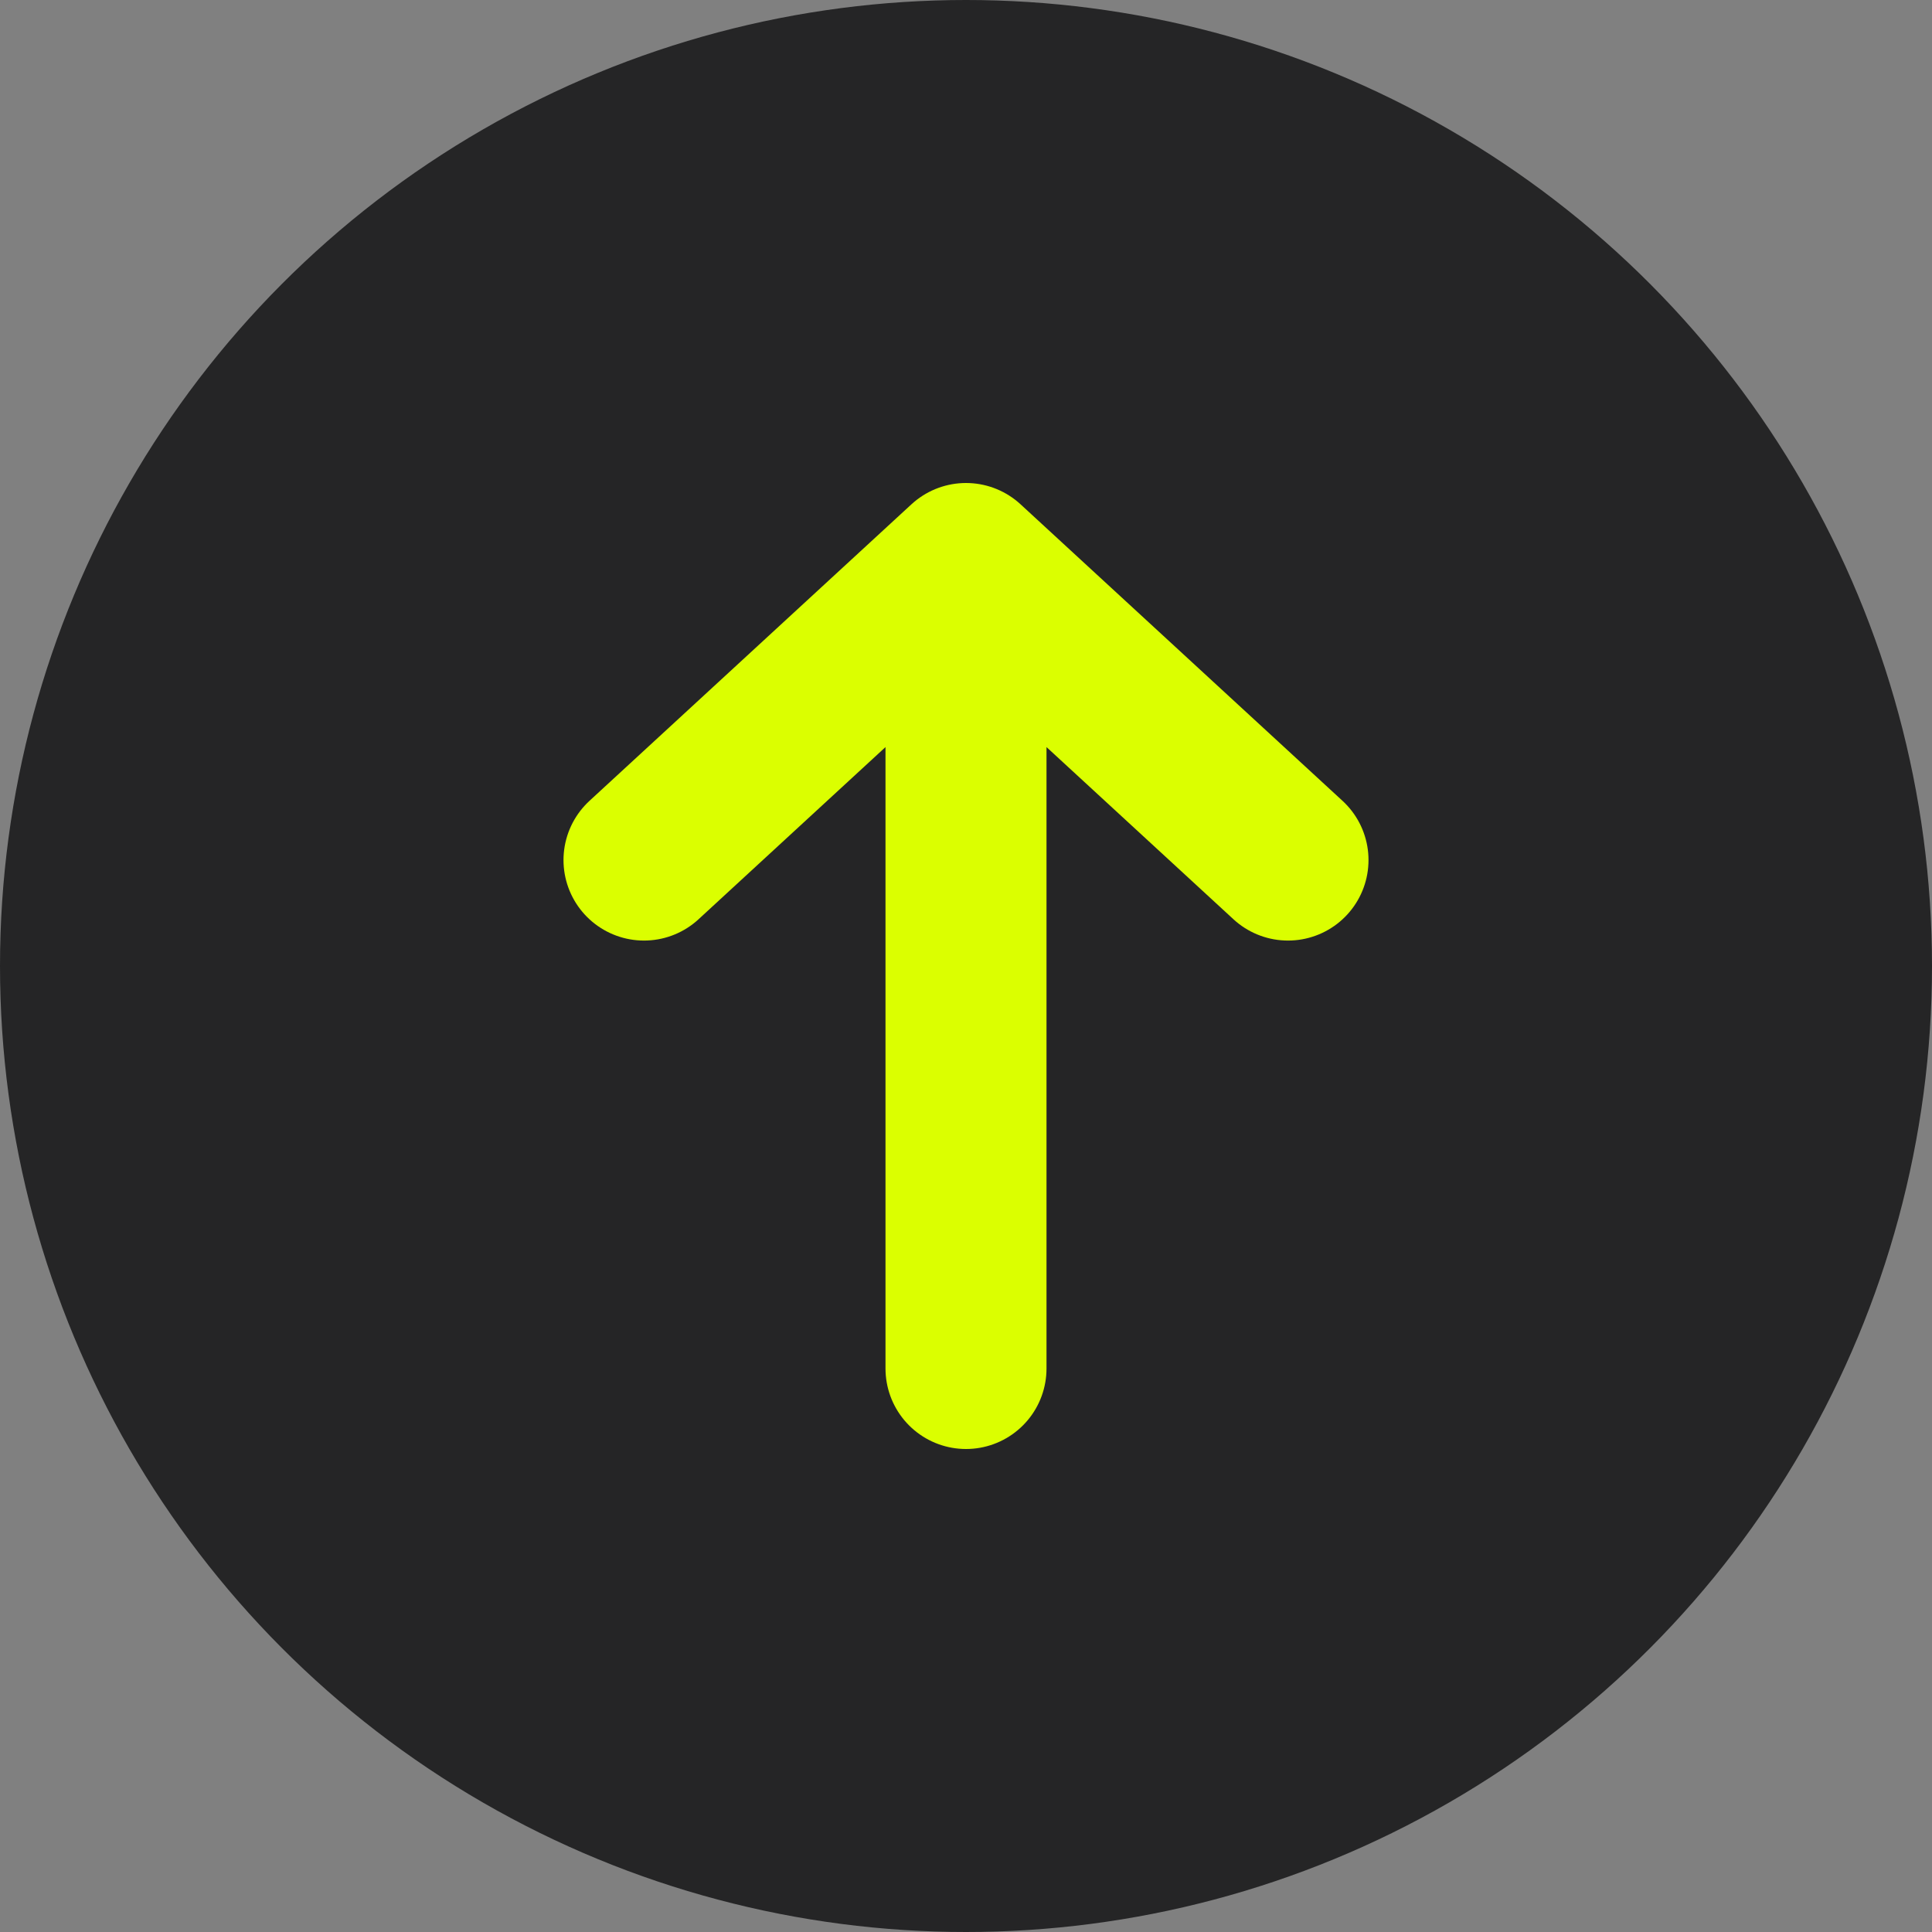
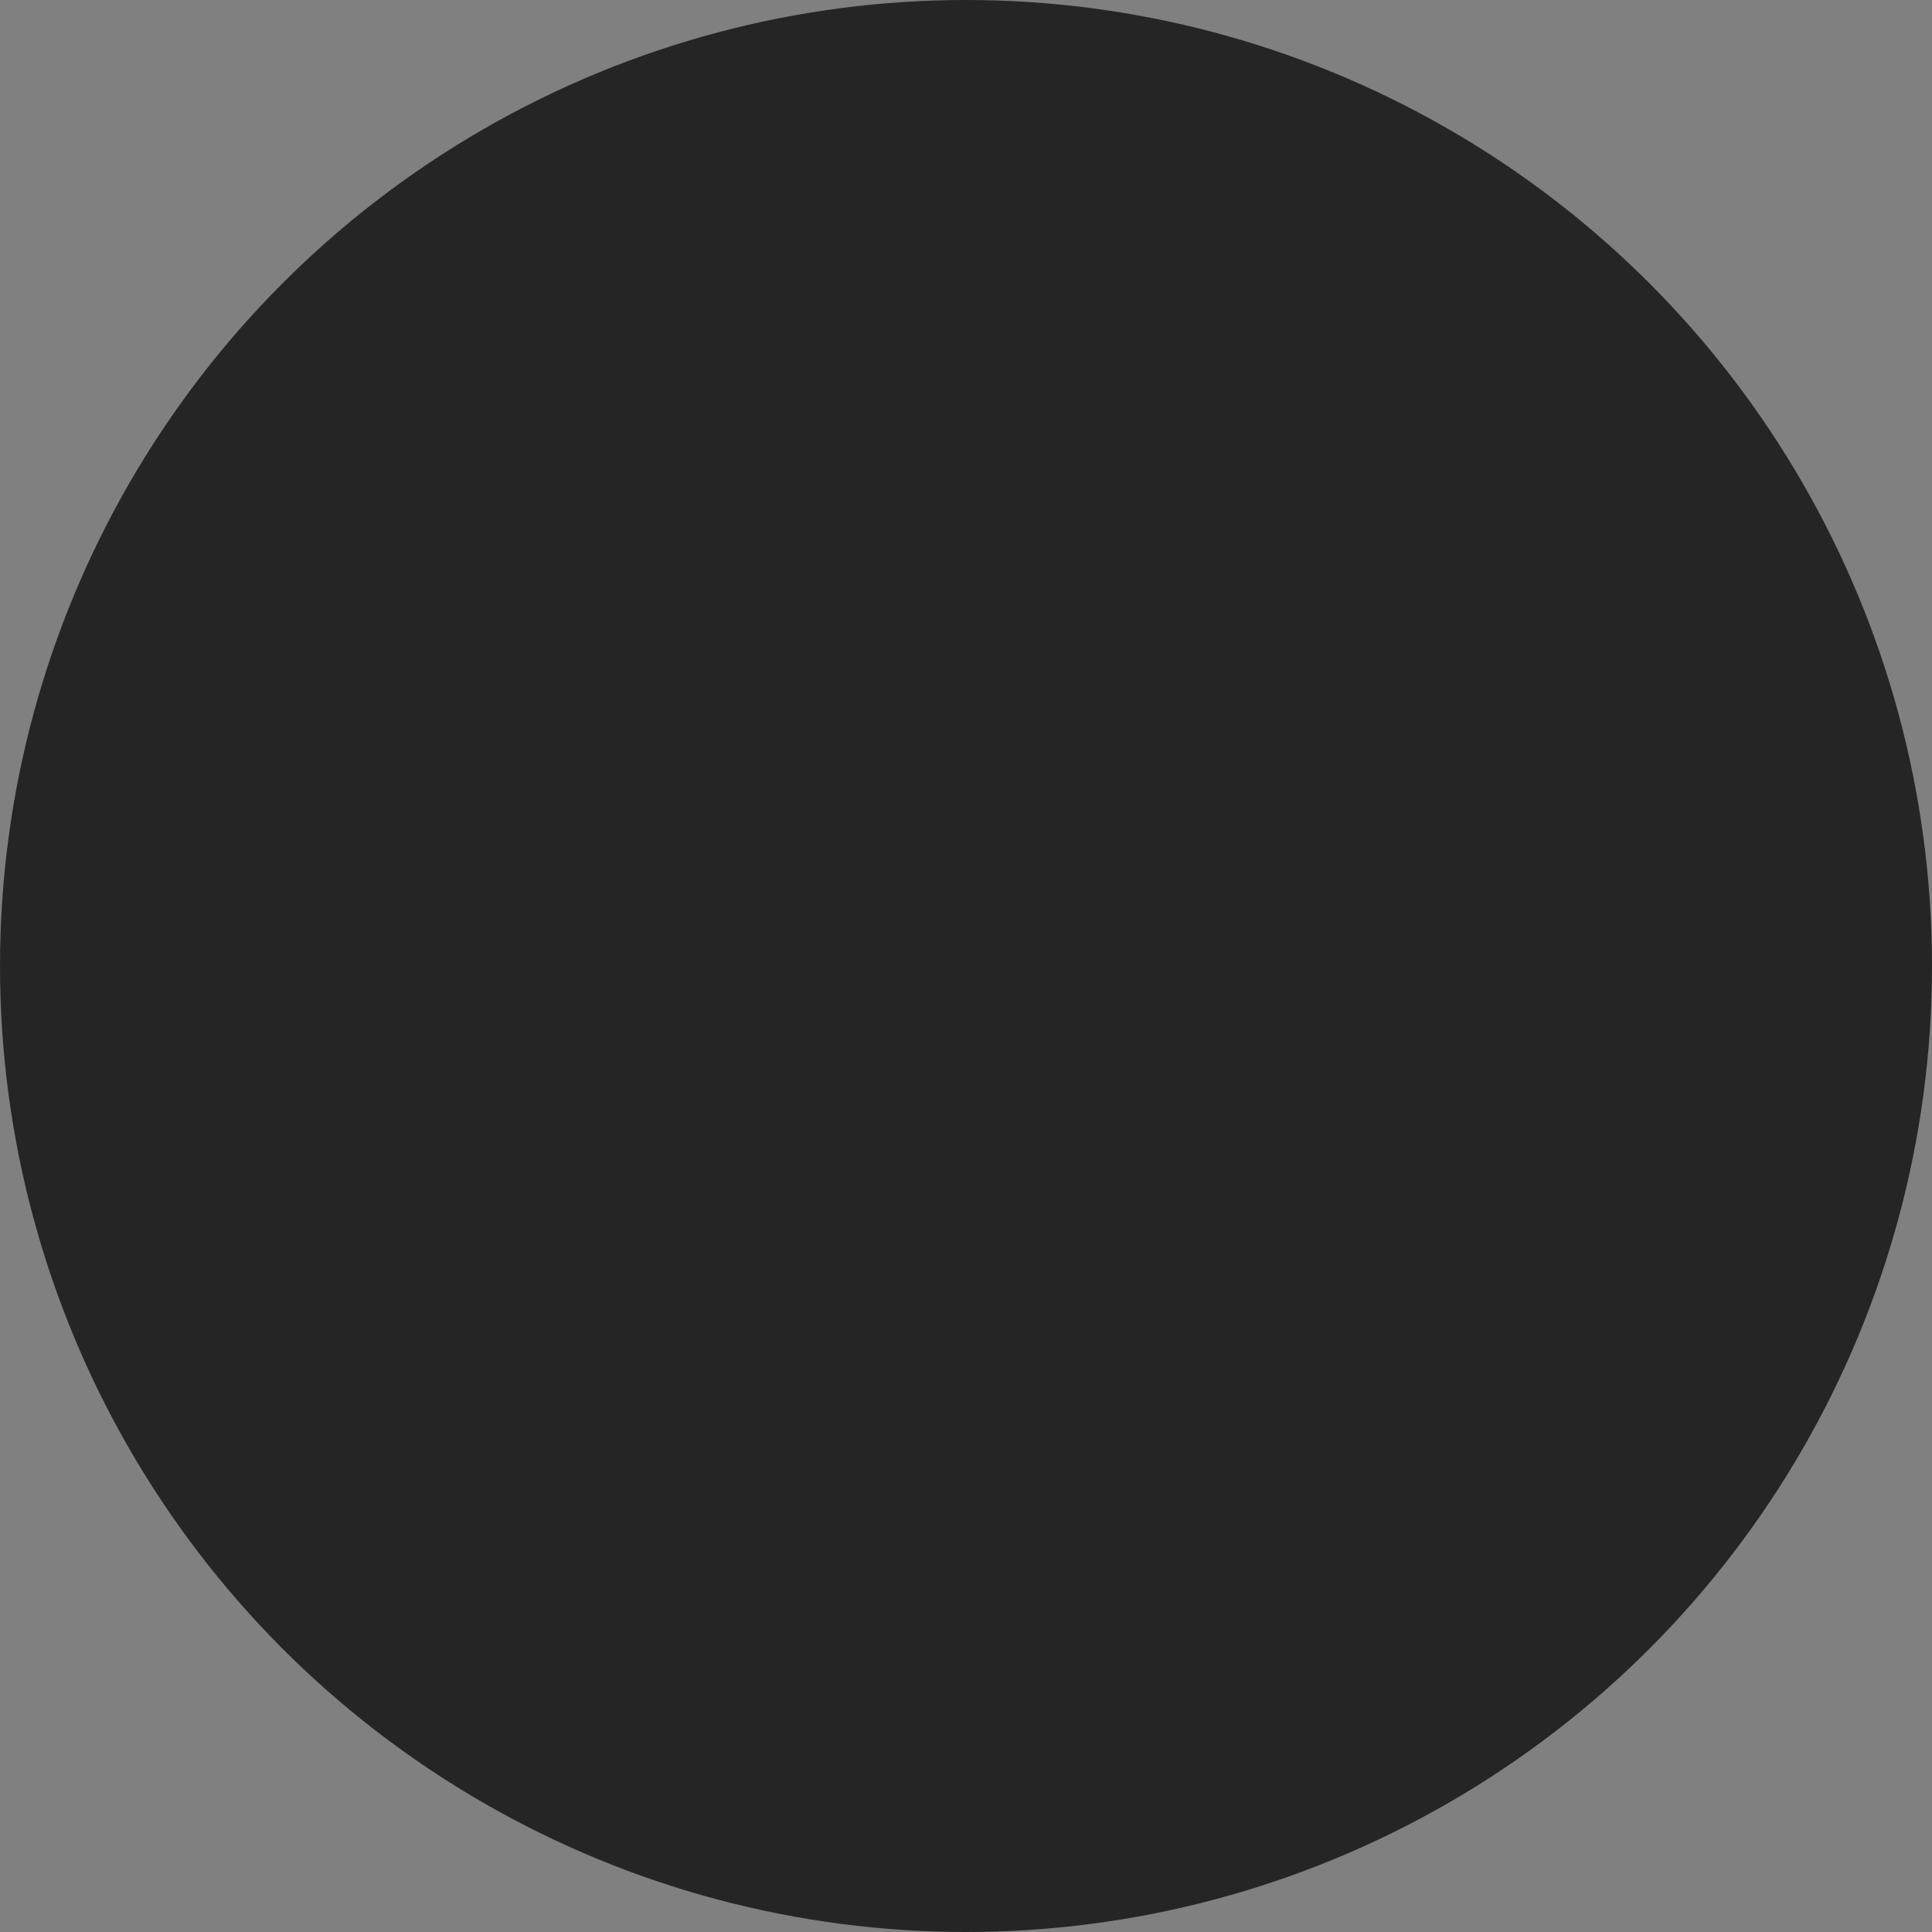
<svg xmlns="http://www.w3.org/2000/svg" width="24" height="24" viewBox="0 0 24 24" fill="none">
  <rect x="0" y="0" width="24" height="24" fill="#808080" stroke="none" />
  <circle cx="12" cy="12" r="12" fill="#252526" />
-   <path d="M12 17V7M12 7L16 10.684M12 7L8 10.684" stroke="#DBFF00" stroke-width="2" stroke-linecap="round" stroke-linejoin="round" />
</svg>